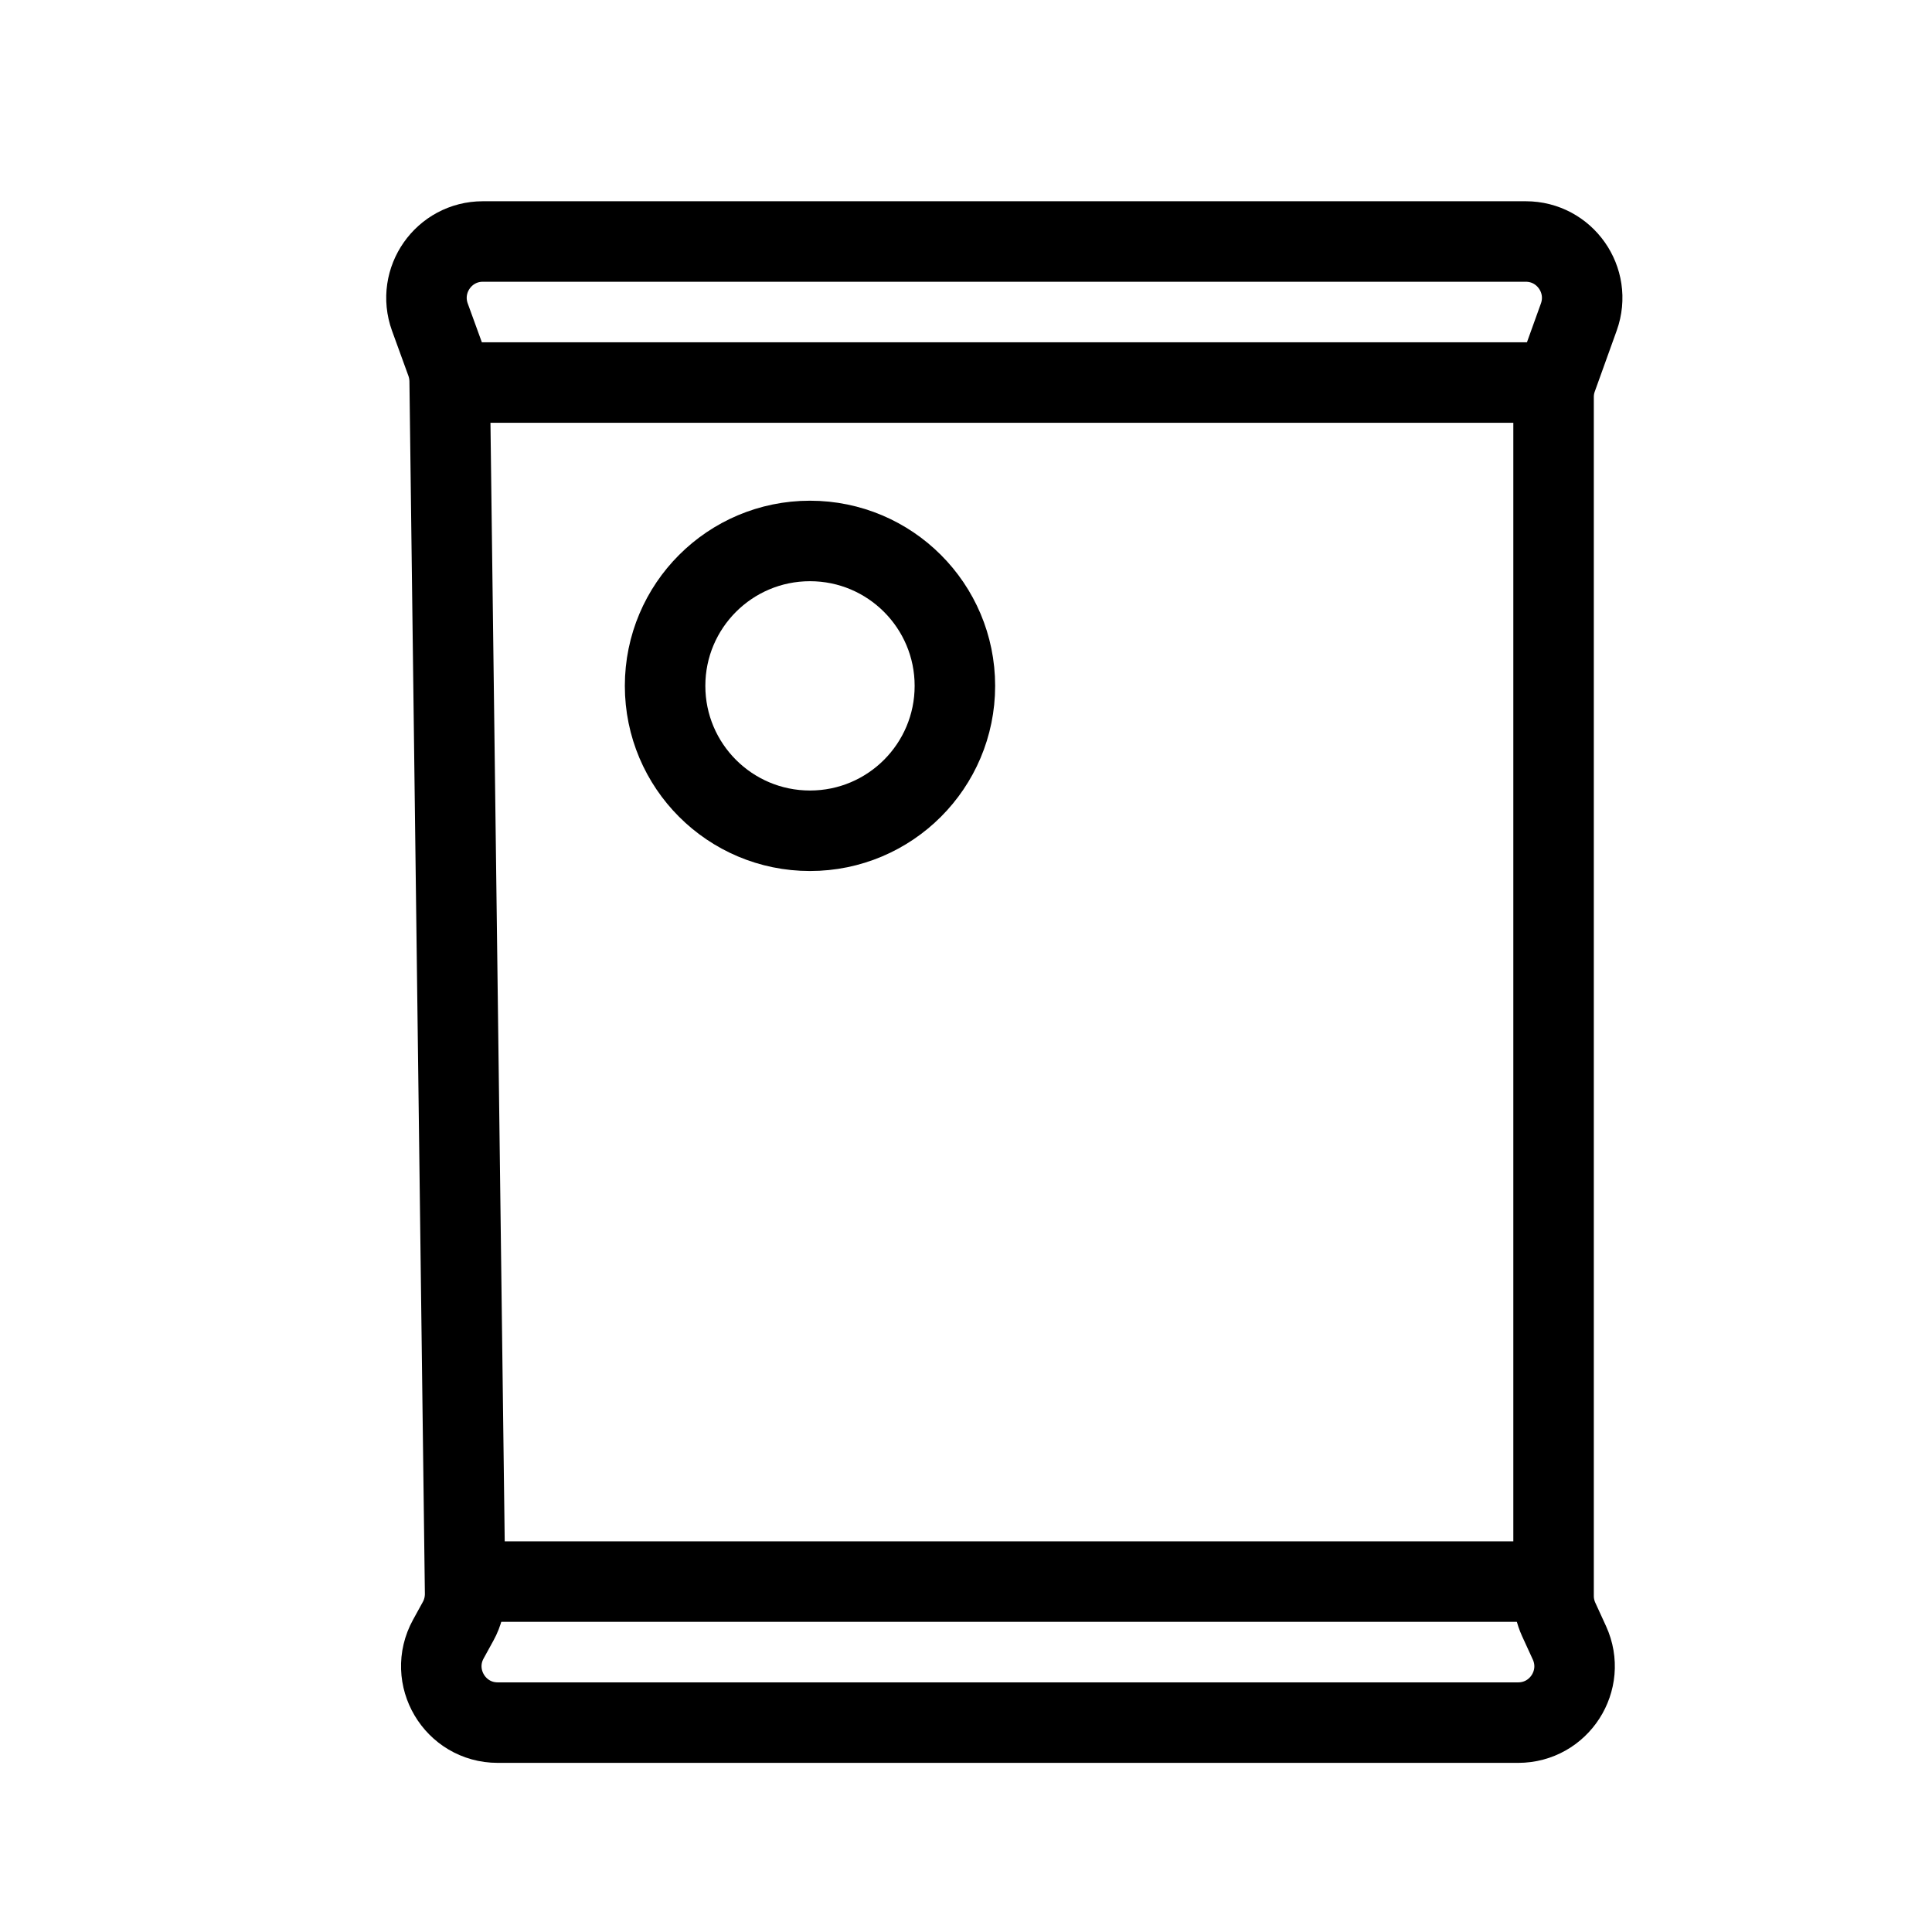
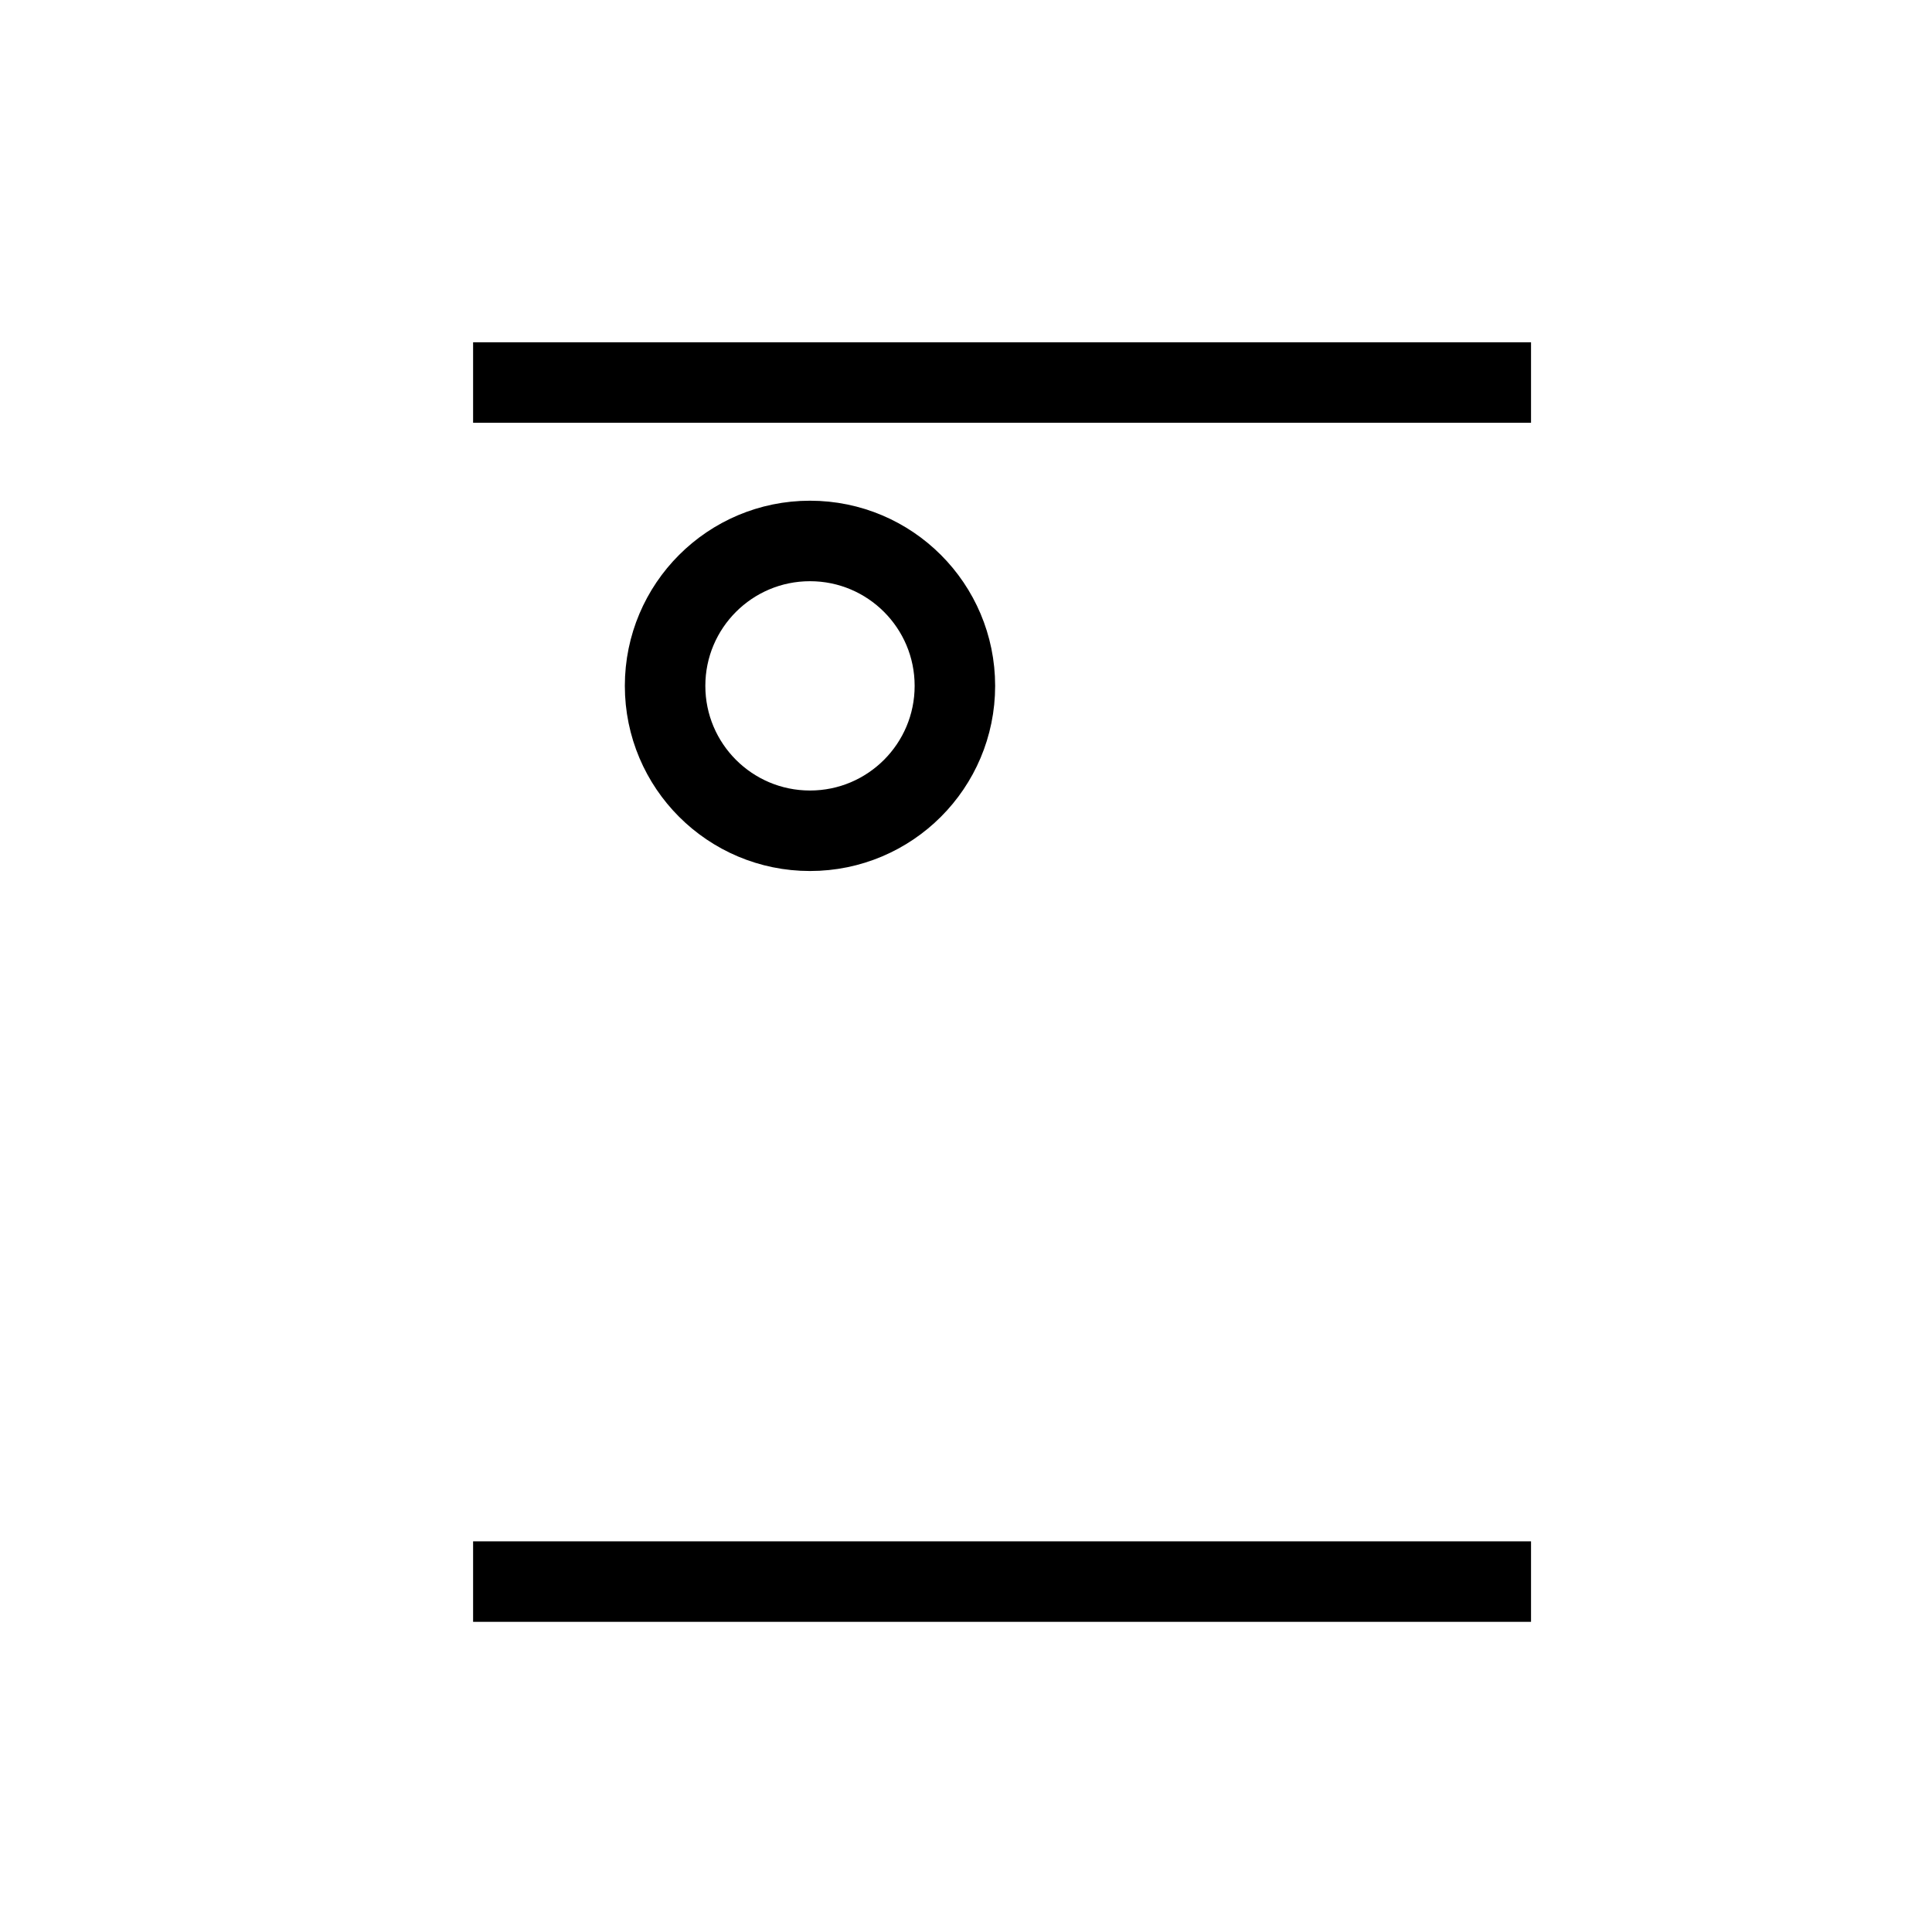
<svg xmlns="http://www.w3.org/2000/svg" width="24" height="24" viewBox="0 0 24 24" fill="none">
-   <path d="M18.954 3H5.998C5.513 3 5.175 3.482 5.34 3.939L5.545 4.503C5.571 4.576 5.585 4.654 5.586 4.732L5.778 19.795C5.779 19.915 5.749 20.035 5.691 20.14L5.569 20.362C5.313 20.829 5.651 21.399 6.183 21.399H18.859C19.369 21.399 19.708 20.872 19.496 20.408L19.363 20.118C19.321 20.026 19.299 19.927 19.299 19.826V4.93C19.299 4.849 19.313 4.769 19.341 4.693L19.613 3.937C19.776 3.481 19.439 3 18.954 3Z" stroke="#000" />
  <circle cx="10.062" cy="8.52" r="1.8" stroke="#000" />
  <path d="M5.877 4.752H19.019" stroke="#000" />
  <path d="M5.877 19.647H19.019" stroke="#000" />
</svg>